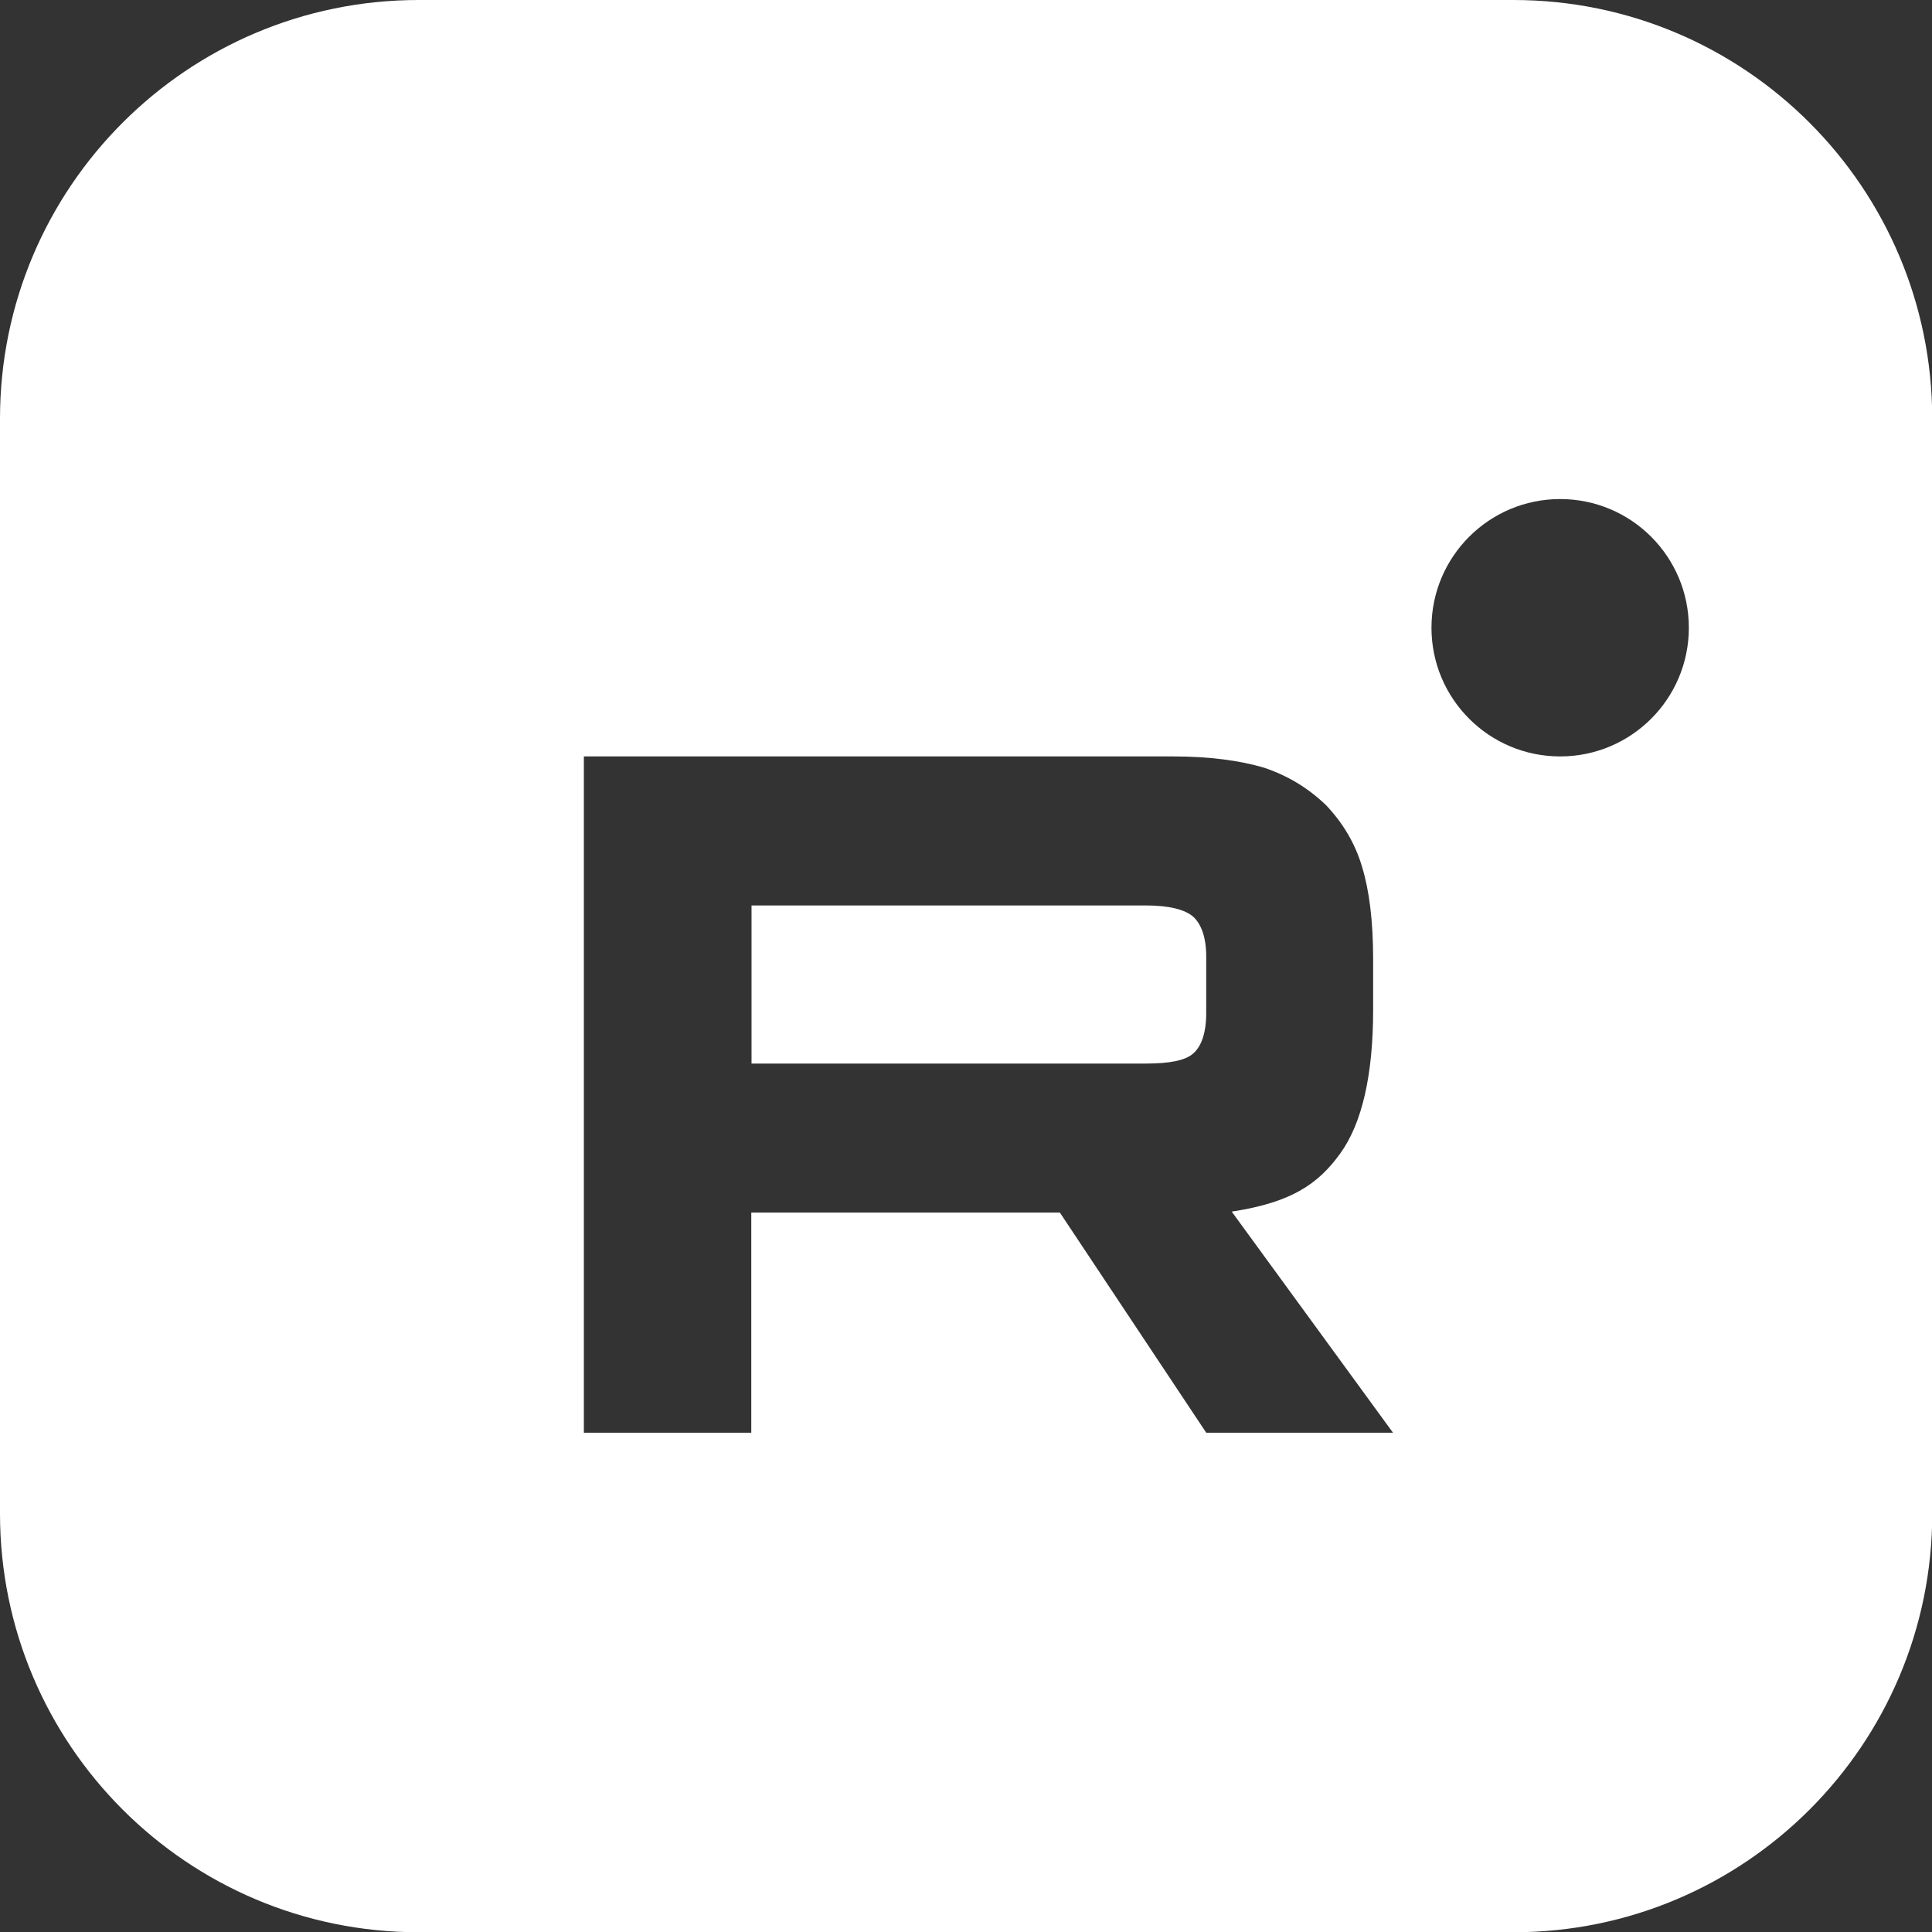
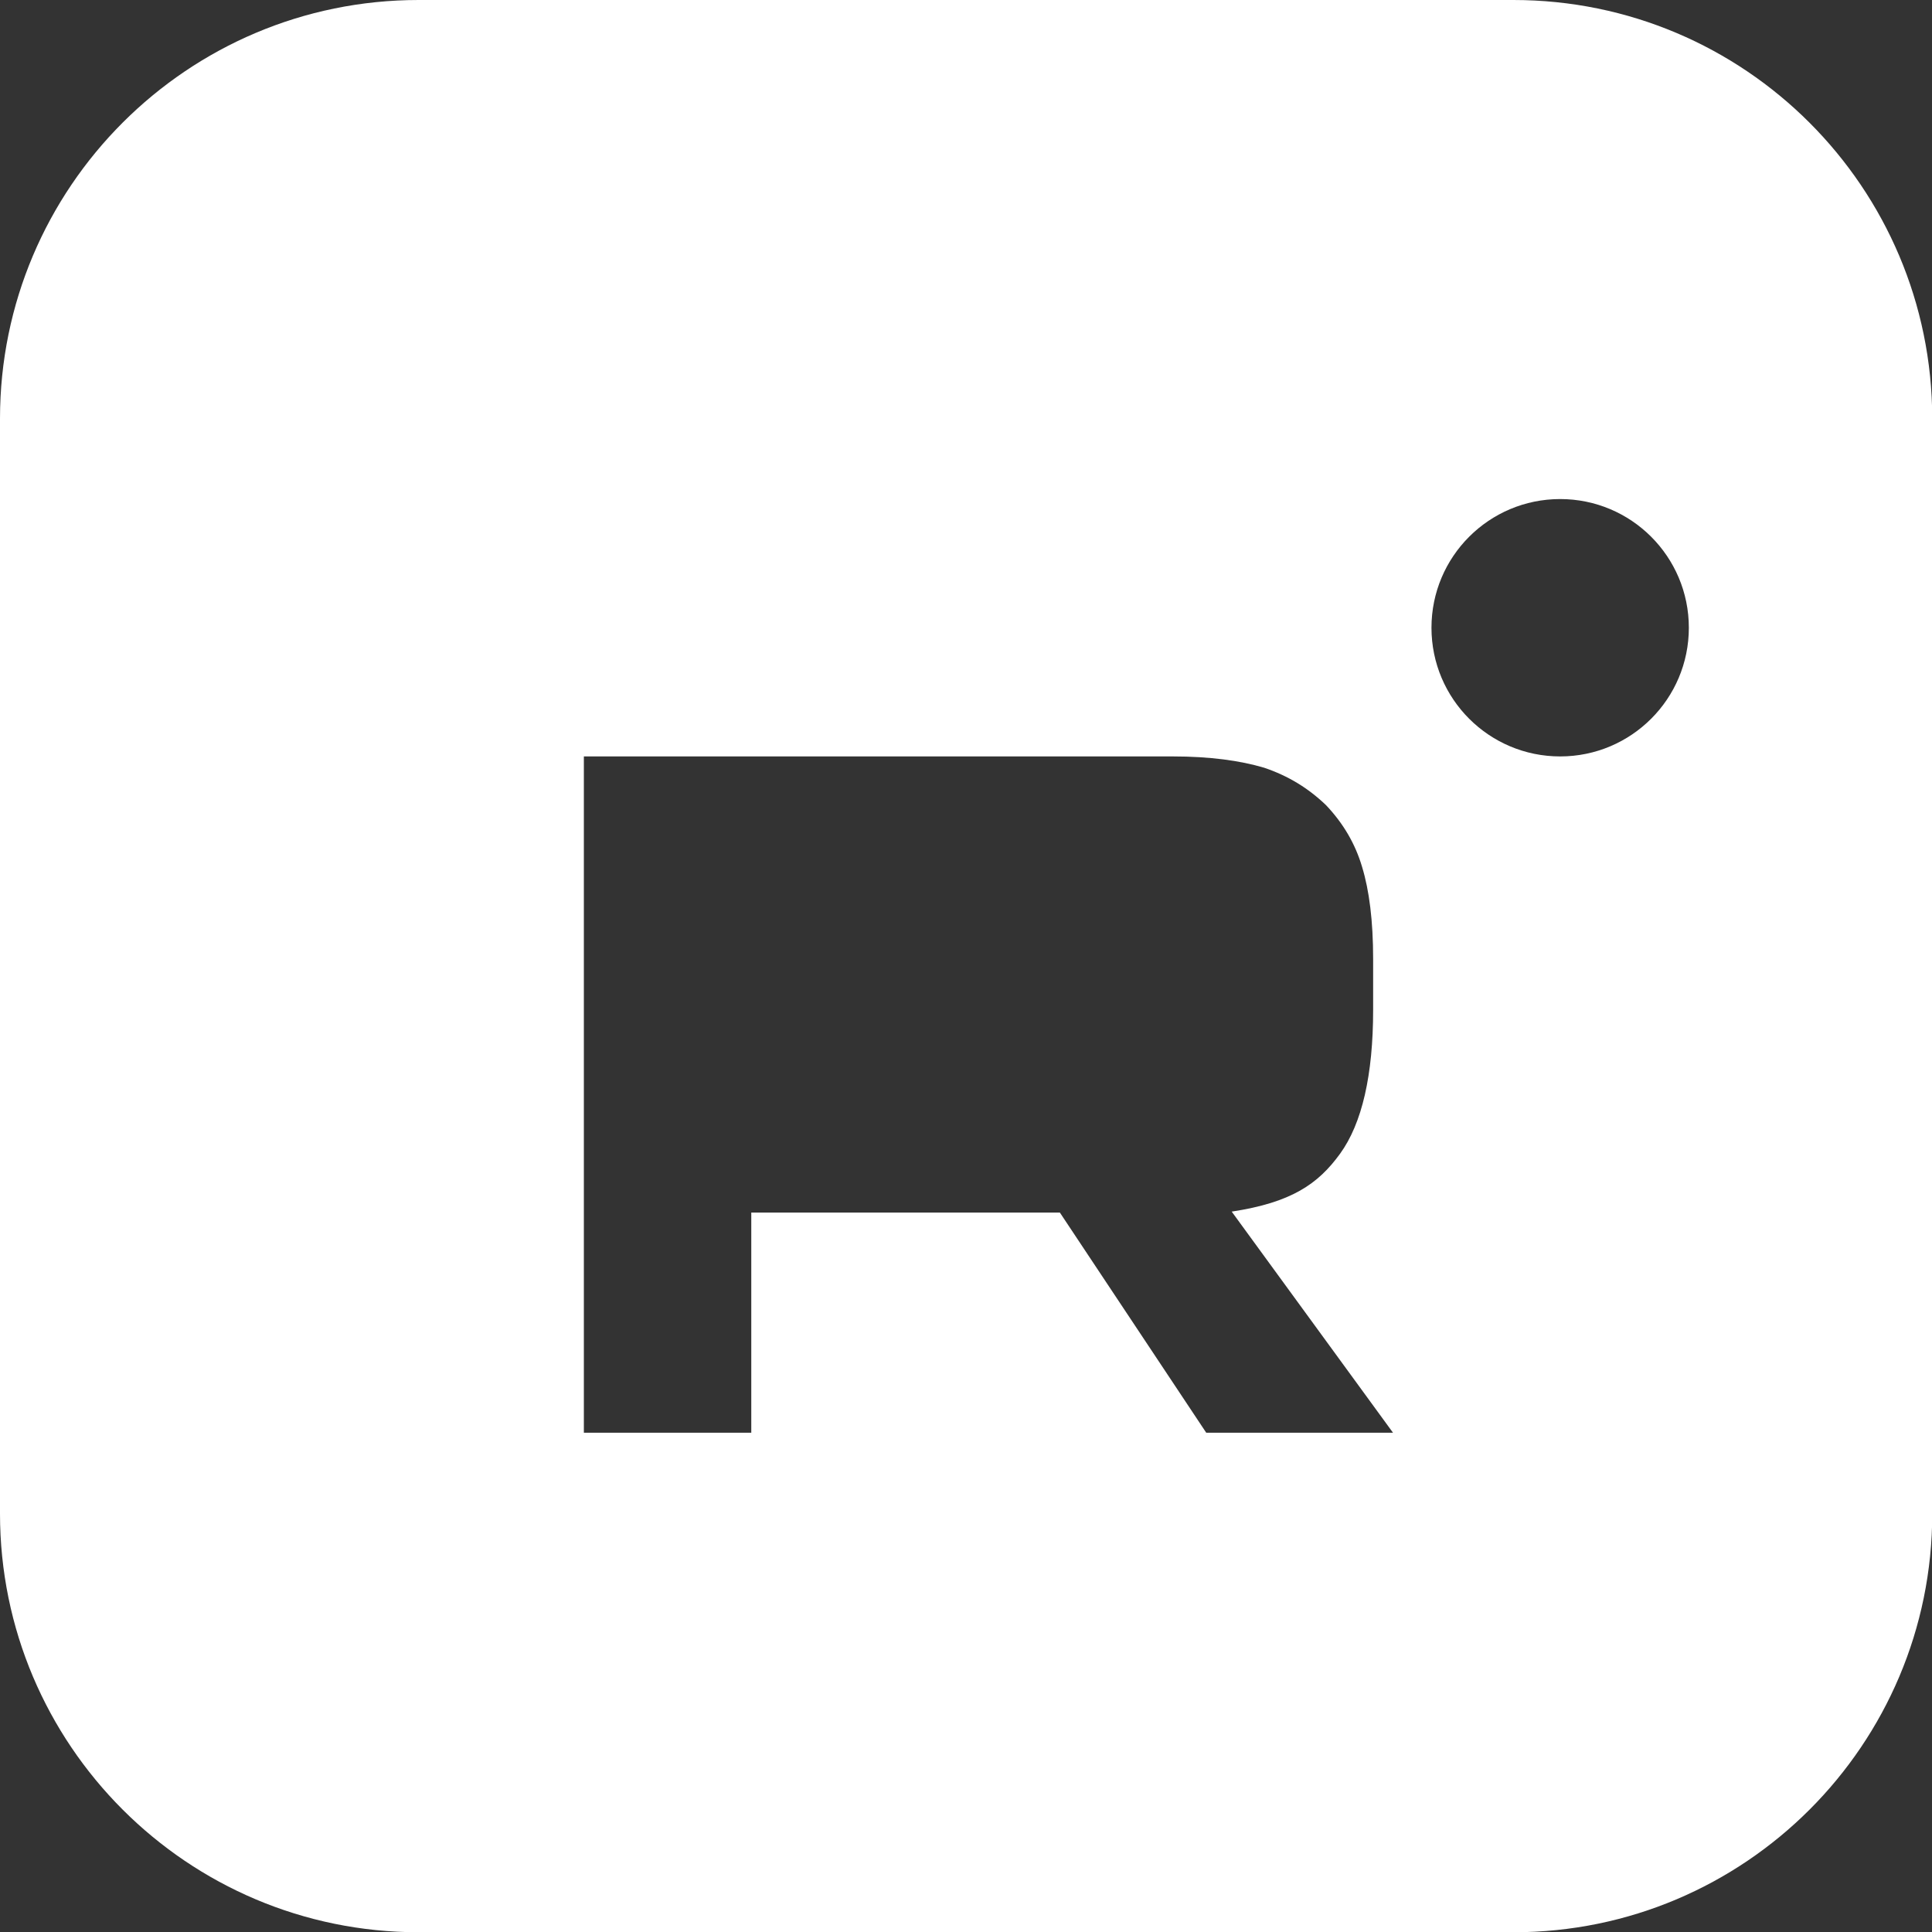
<svg xmlns="http://www.w3.org/2000/svg" version="1.1" id="Слой_1" x="0px" y="0px" viewBox="0 0 788.2 788.2" style="enable-background:new 0 0 788.2 788.2;" xml:space="preserve">
  <rect x="0" y="0" width="788.2" height="788.2" fill="#333333" stroke="none" />
  <style type="text/css"> .st0{fill:#FFFFFF;} </style>
  <g>
-     <path class="st0" d="M486.8,374c-3.3-2.9-9.8-4.6-19.2-4.6h-161v64.5h161v0c9.4,0,15.9-1.2,19.2-4.1c3.3-2.9,5.3-8.3,5.3-16.5 v-23.2C492.1,382.3,490,376.9,486.8,374z" />
    <path class="st0" d="M617.4,0H170.8C76.5,0,0,76.5,0,170.8v446.7c0,94.3,76.5,170.8,170.8,170.8h446.7 c94.3,0,170.8-76.5,170.8-170.8V170.8C788.2,76.5,711.8,0,617.4,0z M492.1,584.5l-59.7-89.8H306.5v89.8h-68.3V308.6h240.3v0 c15.1,0,27.4,1.7,37.2,4.6c9.8,3.3,18,8.3,25.3,15.3c7,7.4,11.9,15.7,14.7,25.2c2.9,9.5,4.5,21.9,4.5,37.6V412 c0,26.5-4.5,46.3-13.5,58.7c-9,12.4-19.9,19.9-44.2,23.6l65.8,90.2H492.1z M636.5,308.6c-29,0-52.5-23.5-52.5-52.5 c0-29,23.5-52.5,52.5-52.5c29,0,52.5,23.5,52.5,52.5C689,285.1,665.5,308.6,636.5,308.6z" />
  </g>
</svg>